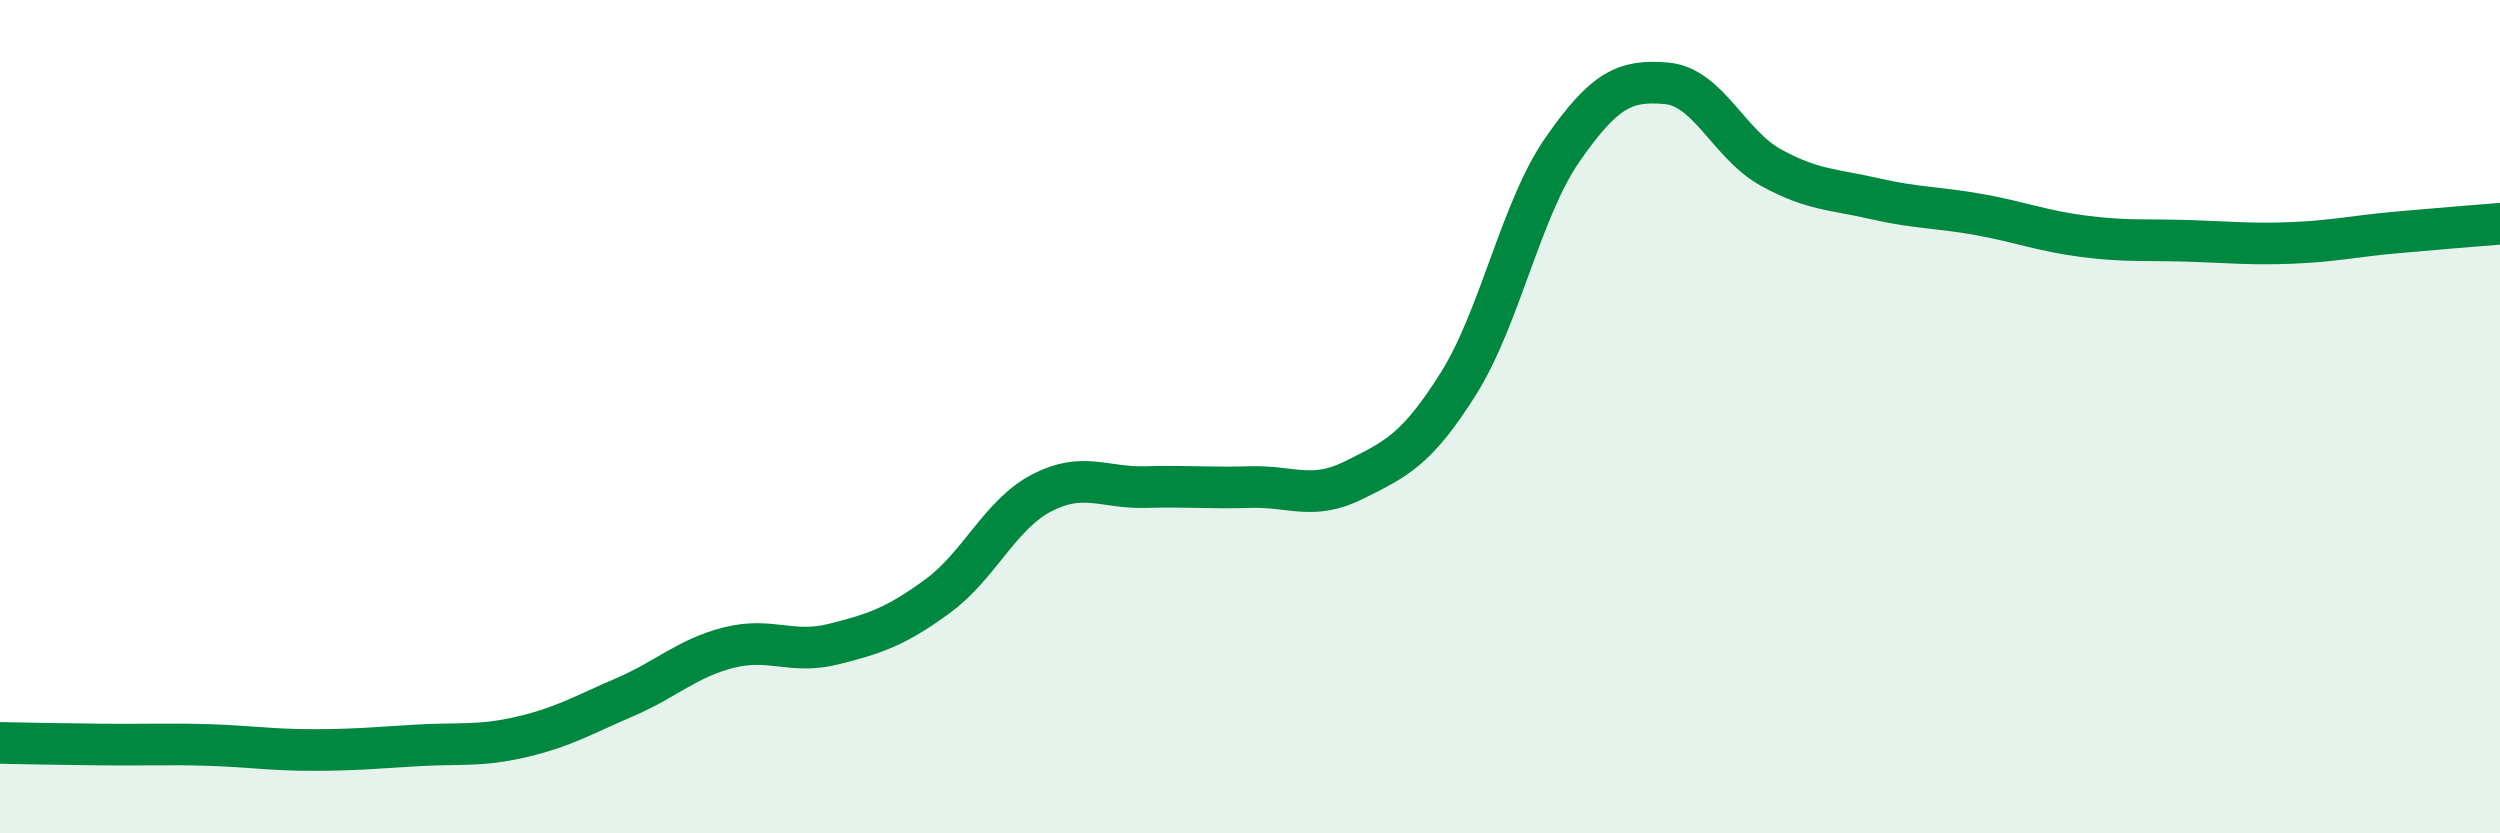
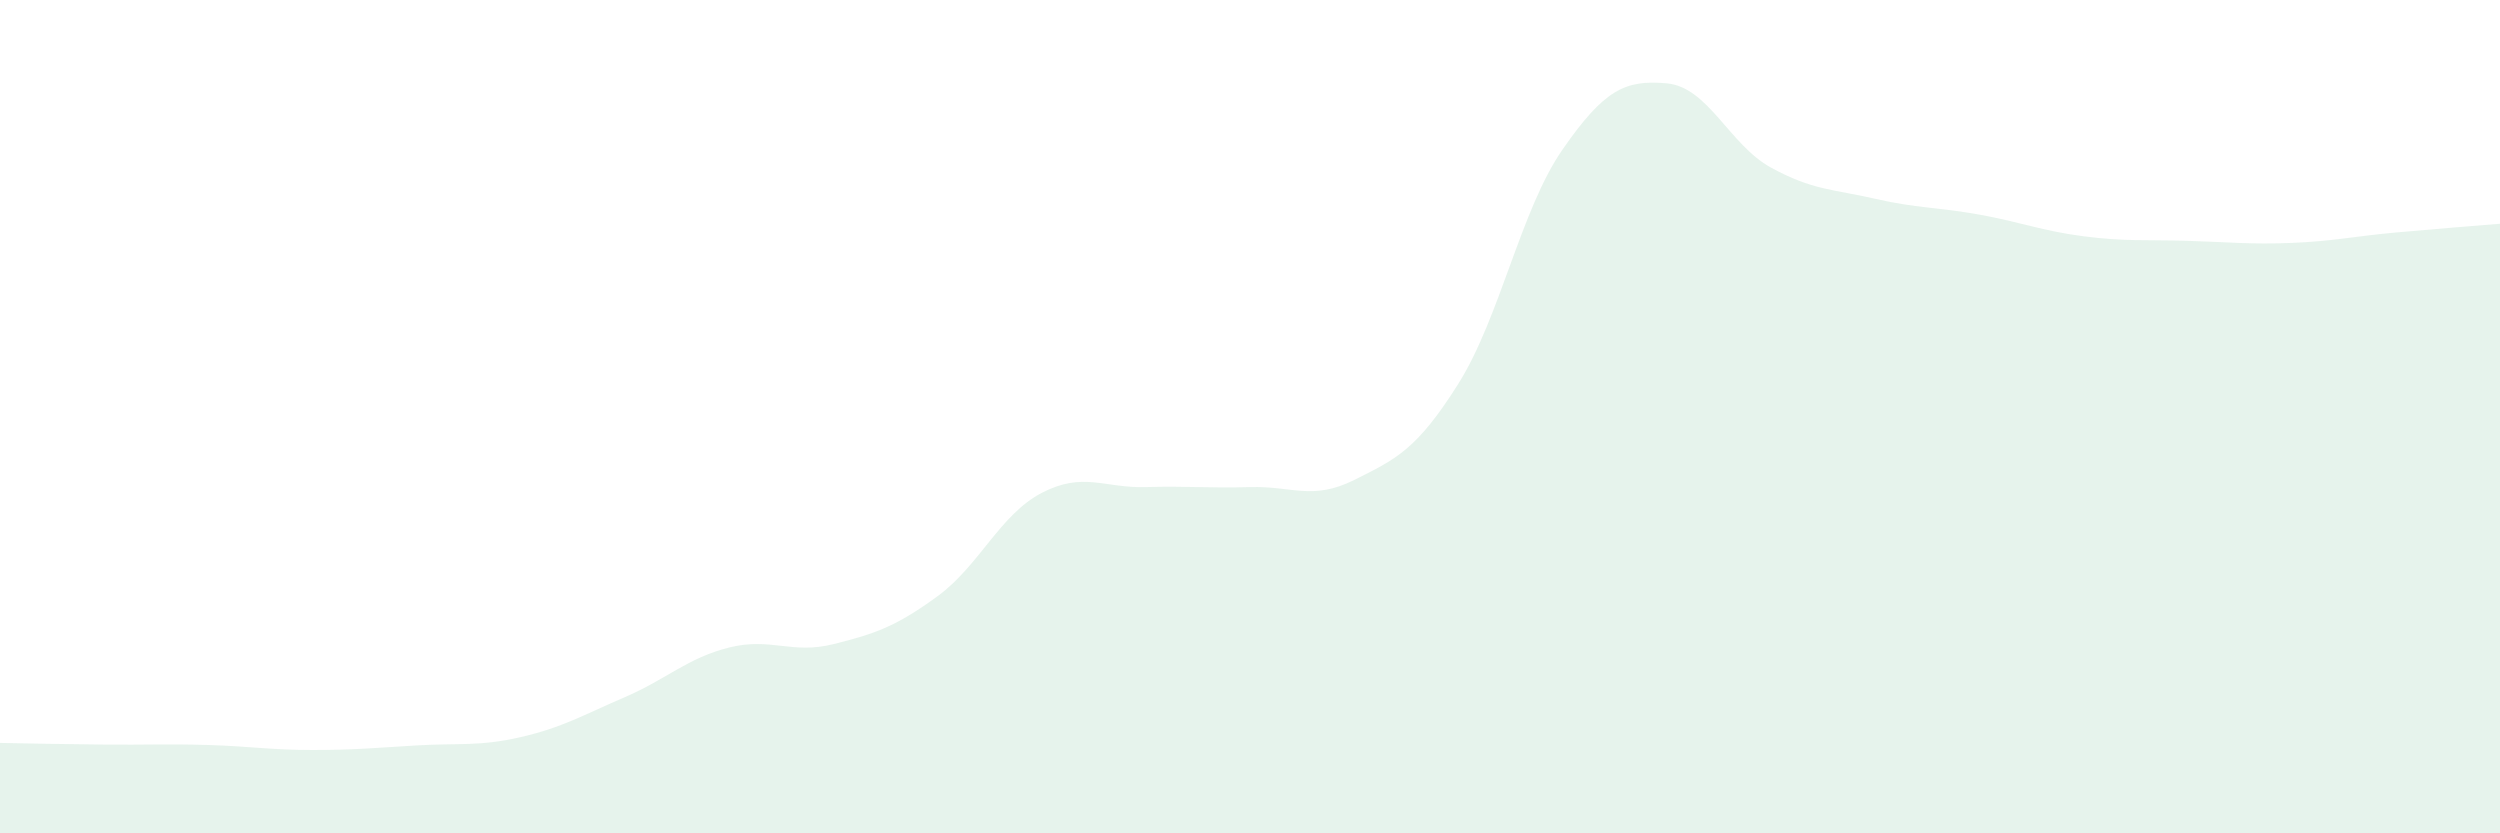
<svg xmlns="http://www.w3.org/2000/svg" width="60" height="20" viewBox="0 0 60 20">
  <path d="M 0,17.83 C 0.5,17.84 1.5,17.86 2.5,17.87 C 3.5,17.88 4,17.85 5,17.88 C 6,17.91 6.5,18 7.5,18 C 8.5,18 9,17.95 10,17.89 C 11,17.83 11.5,17.92 12.5,17.69 C 13.5,17.46 14,17.16 15,16.73 C 16,16.3 16.5,15.79 17.5,15.54 C 18.5,15.29 19,15.71 20,15.46 C 21,15.21 21.5,15.04 22.5,14.31 C 23.5,13.58 24,12.35 25,11.83 C 26,11.31 26.5,11.72 27.5,11.69 C 28.5,11.66 29,11.72 30,11.69 C 31,11.66 31.5,12.02 32.5,11.52 C 33.5,11.02 34,10.8 35,9.21 C 36,7.62 36.5,5.03 37.5,3.59 C 38.5,2.15 39,1.91 40,2 C 41,2.09 41.5,3.47 42.5,4.02 C 43.5,4.57 44,4.54 45,4.77 C 46,5 46.5,4.97 47.5,5.15 C 48.5,5.33 49,5.54 50,5.67 C 51,5.8 51.5,5.75 52.5,5.78 C 53.5,5.81 54,5.87 55,5.83 C 56,5.79 56.5,5.67 57.5,5.58 C 58.5,5.49 59.5,5.41 60,5.37L60 20L0 20Z" fill="#008740" opacity="0.1" stroke-linecap="round" stroke-linejoin="round" />
-   <path d="M 0,17.83 C 0.5,17.84 1.5,17.86 2.5,17.87 C 3.5,17.88 4,17.85 5,17.88 C 6,17.91 6.5,18 7.5,18 C 8.5,18 9,17.95 10,17.89 C 11,17.83 11.5,17.92 12.5,17.69 C 13.5,17.46 14,17.16 15,16.73 C 16,16.3 16.5,15.79 17.5,15.54 C 18.5,15.29 19,15.71 20,15.46 C 21,15.21 21.5,15.04 22.5,14.31 C 23.5,13.58 24,12.35 25,11.83 C 26,11.31 26.5,11.72 27.5,11.69 C 28.5,11.66 29,11.72 30,11.69 C 31,11.66 31.5,12.02 32.5,11.52 C 33.5,11.02 34,10.8 35,9.21 C 36,7.62 36.5,5.03 37.5,3.59 C 38.5,2.15 39,1.91 40,2 C 41,2.09 41.5,3.47 42.5,4.02 C 43.5,4.57 44,4.54 45,4.77 C 46,5 46.5,4.97 47.5,5.15 C 48.5,5.33 49,5.54 50,5.67 C 51,5.8 51.5,5.75 52.5,5.78 C 53.5,5.81 54,5.87 55,5.83 C 56,5.79 56.5,5.67 57.5,5.58 C 58.5,5.49 59.5,5.41 60,5.37" stroke="#008740" stroke-width="1" fill="none" stroke-linecap="round" stroke-linejoin="round" />
</svg>